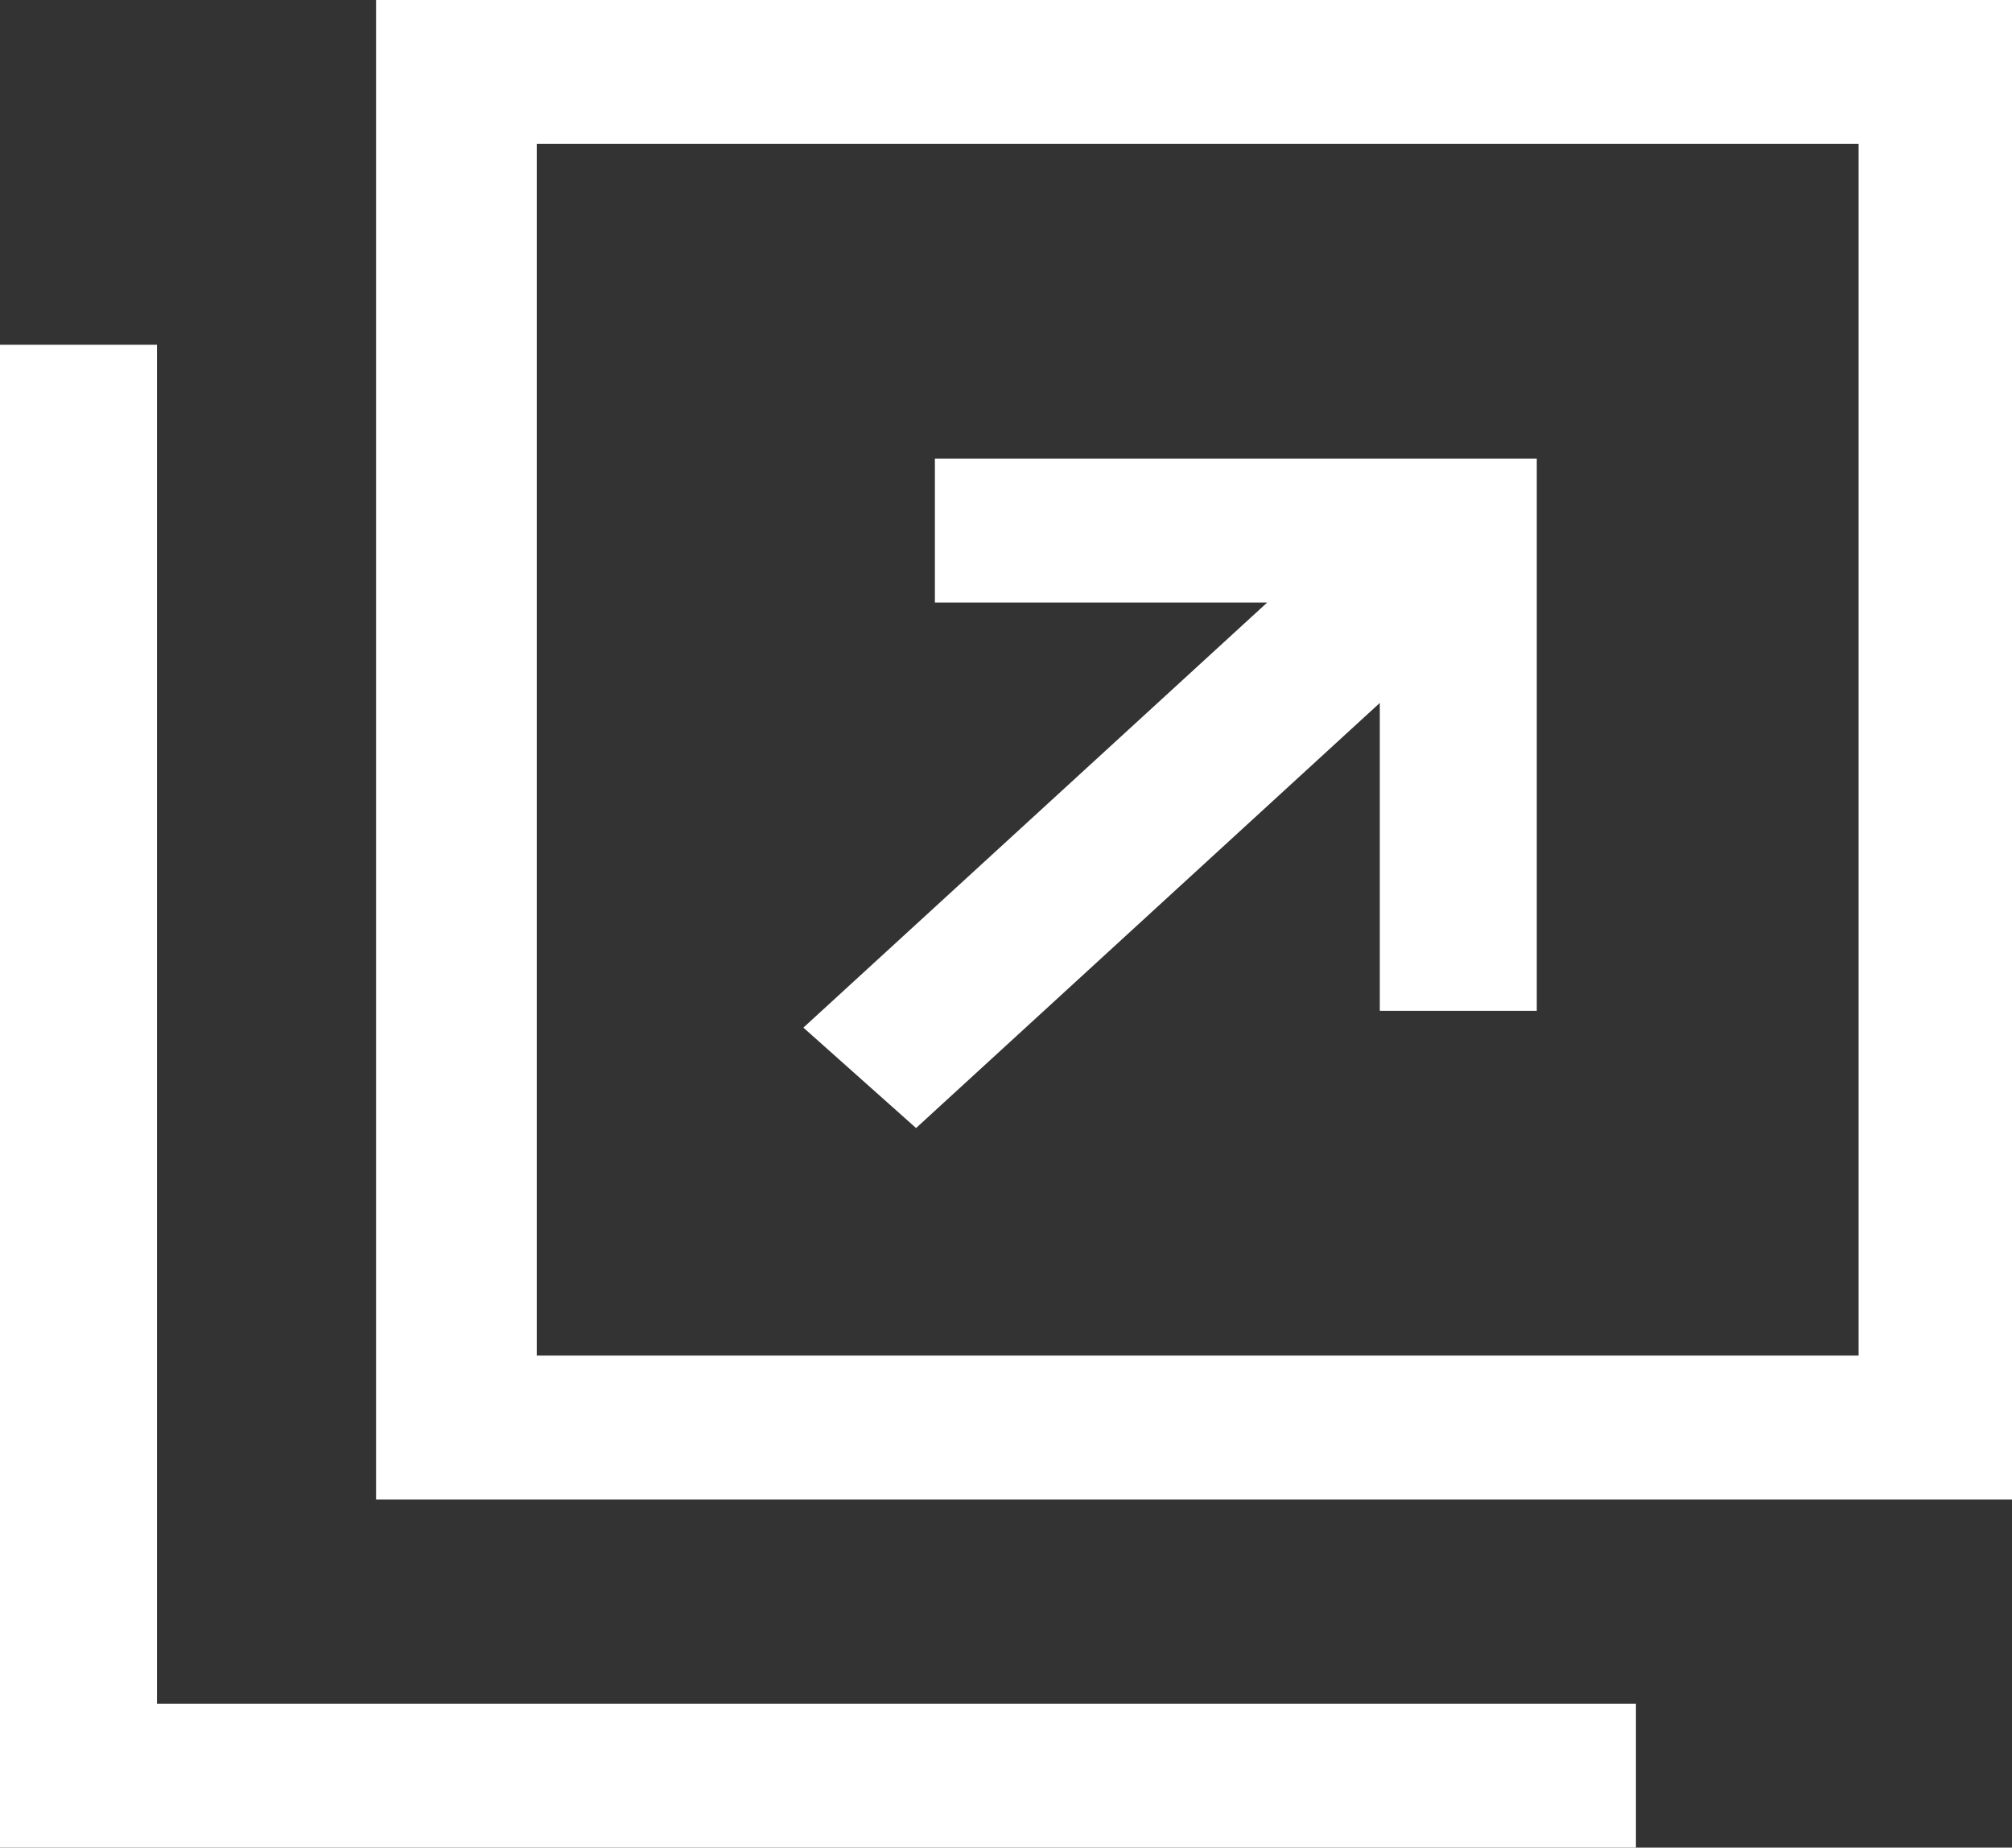
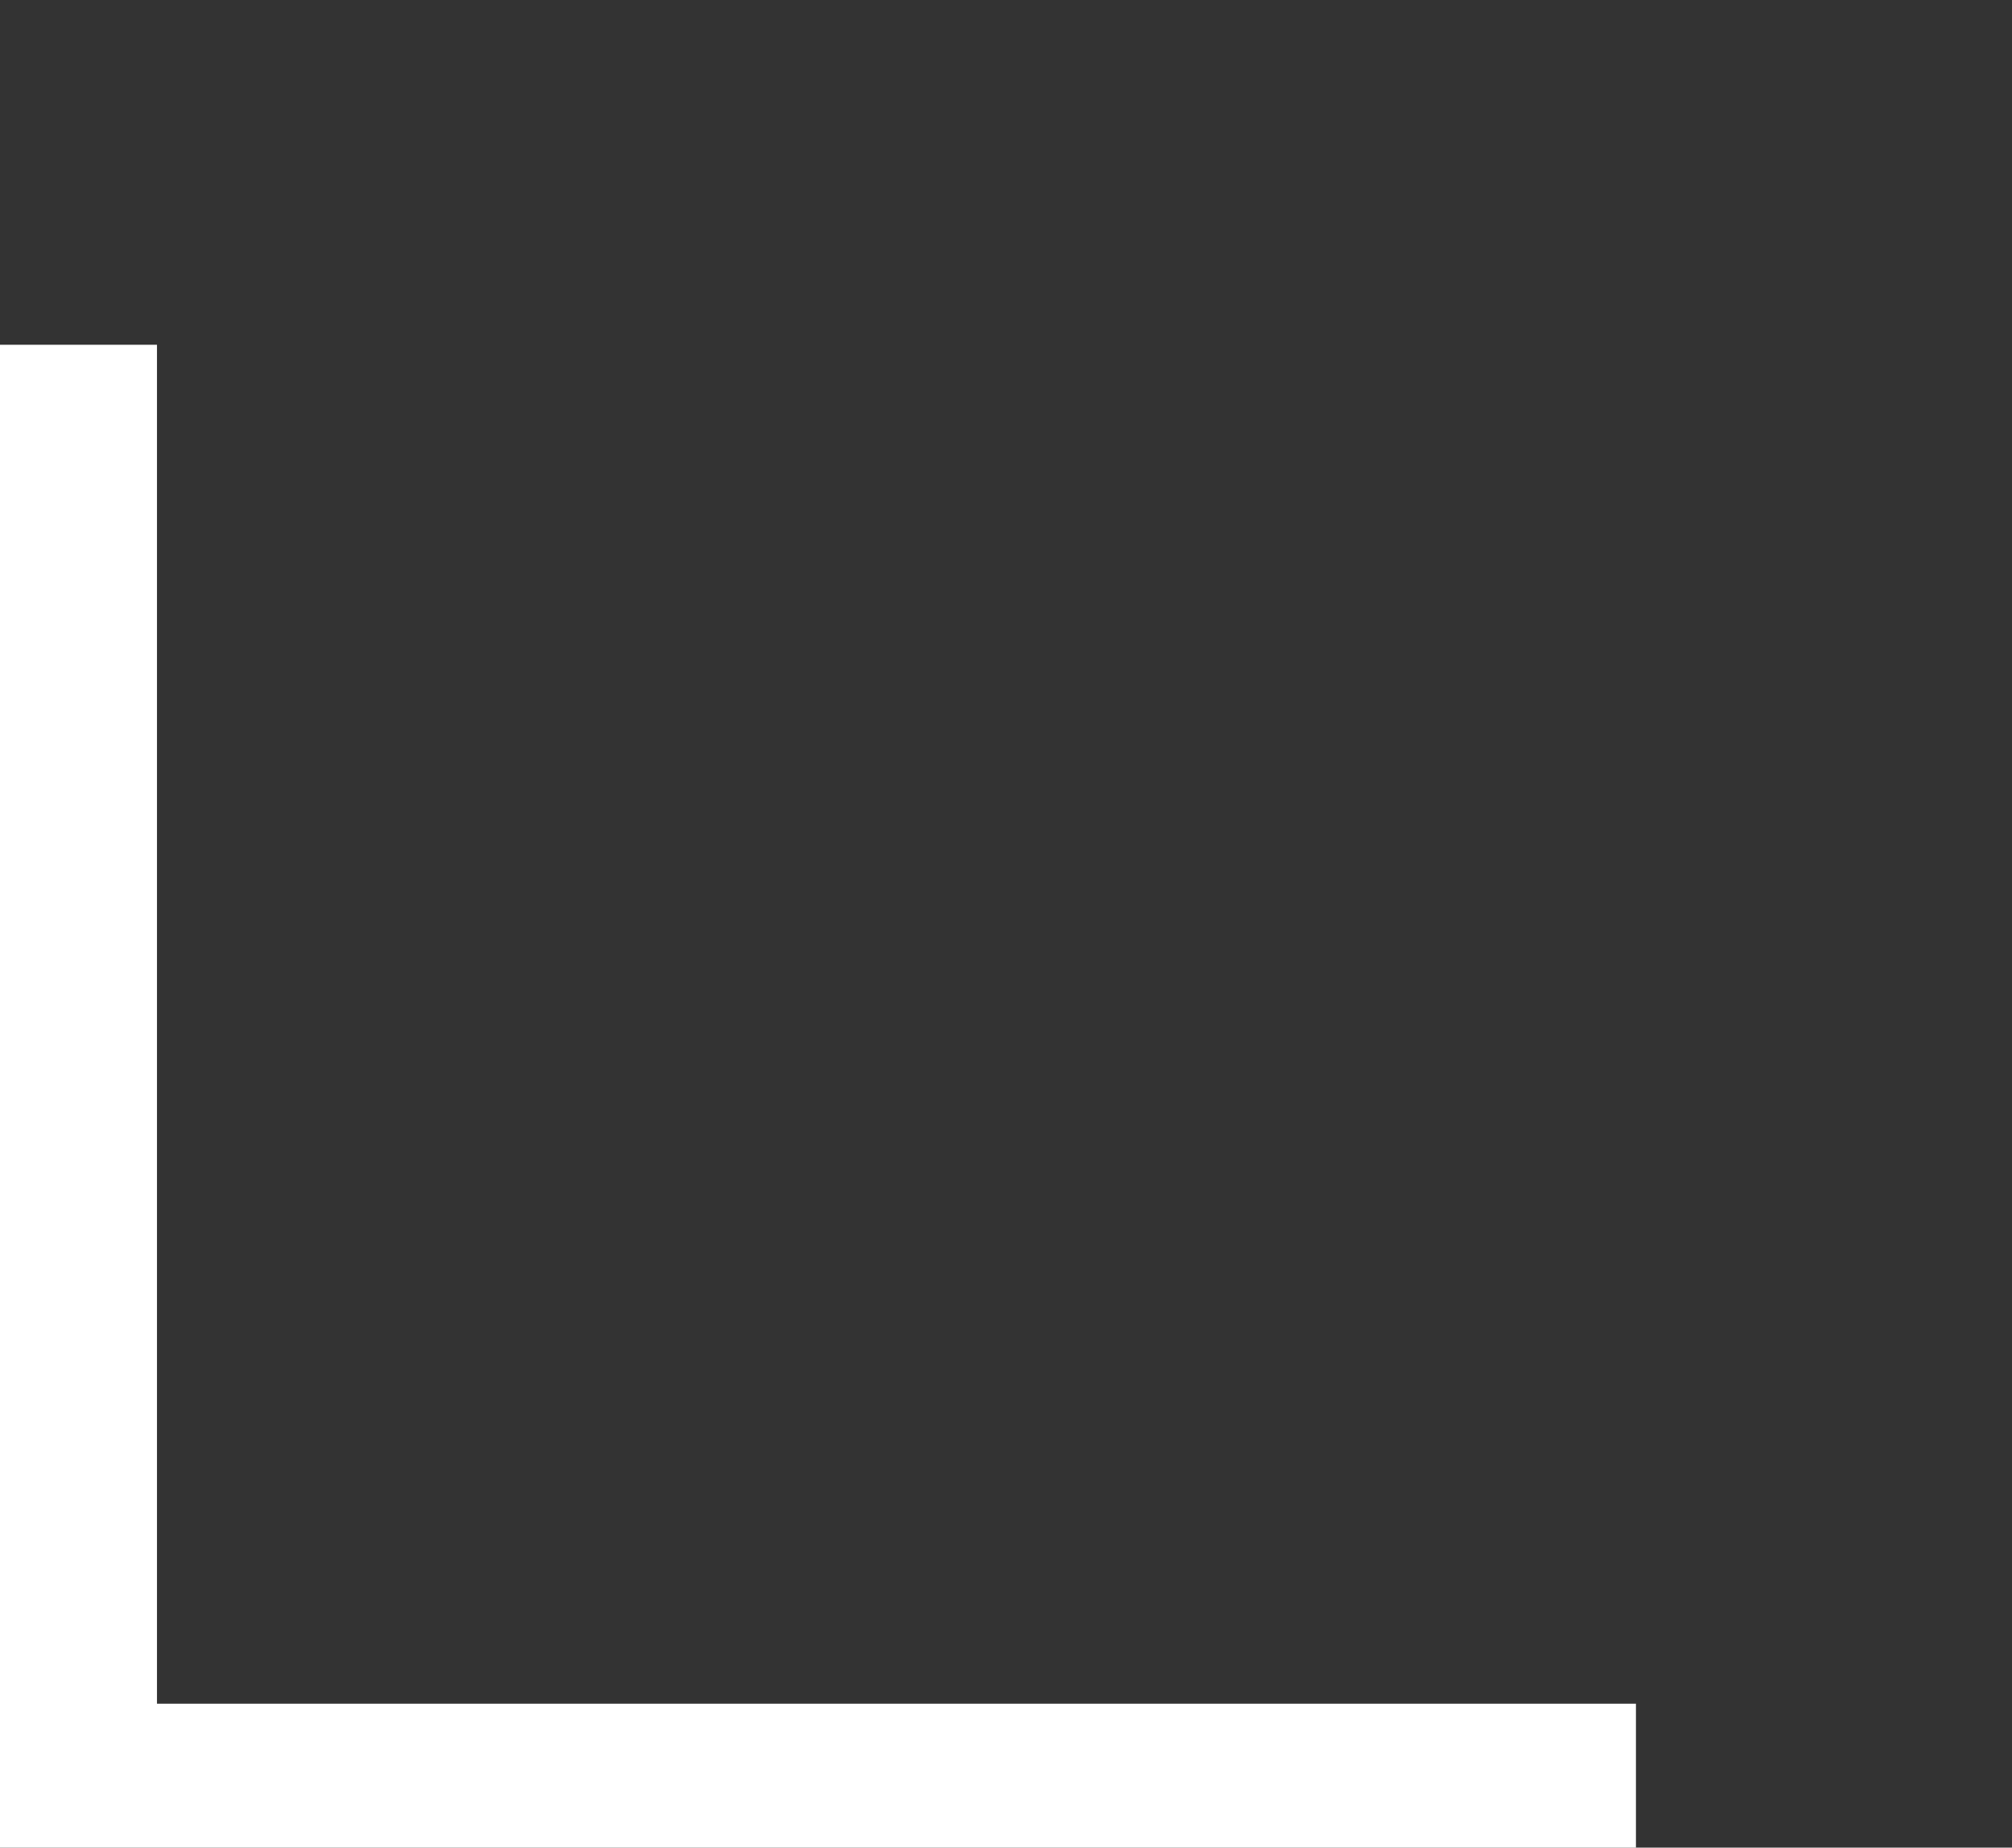
<svg xmlns="http://www.w3.org/2000/svg" id="icon_blank_link" width="17.854" height="16.394" viewBox="0 0 17.854 16.394">
  <rect x="0" y="0" width="17.854" height="16.394" fill="#333333" stroke="none" />
-   <path id="パス_70380" data-name="パス 70380" d="M10.3,0V13.305H24.817V0ZM23.456,12.028H11.726V1.277h11.73Z" transform="translate(-6.963)" fill="#fff" />
  <path id="パス_70381" data-name="パス 70381" d="M1.393,22.358V10.3H0V23.635H14.517V22.358H1.393Z" transform="translate(0 -7.241)" fill="#fff" />
-   <path id="パス_70382" data-name="パス 70382" d="M23,19.64l4.115-3.772V18.6h1.393V13.7H23.167v1.277h2.949L22,18.749Z" transform="translate(-14.871 -9.631)" fill="#fff" />
</svg>